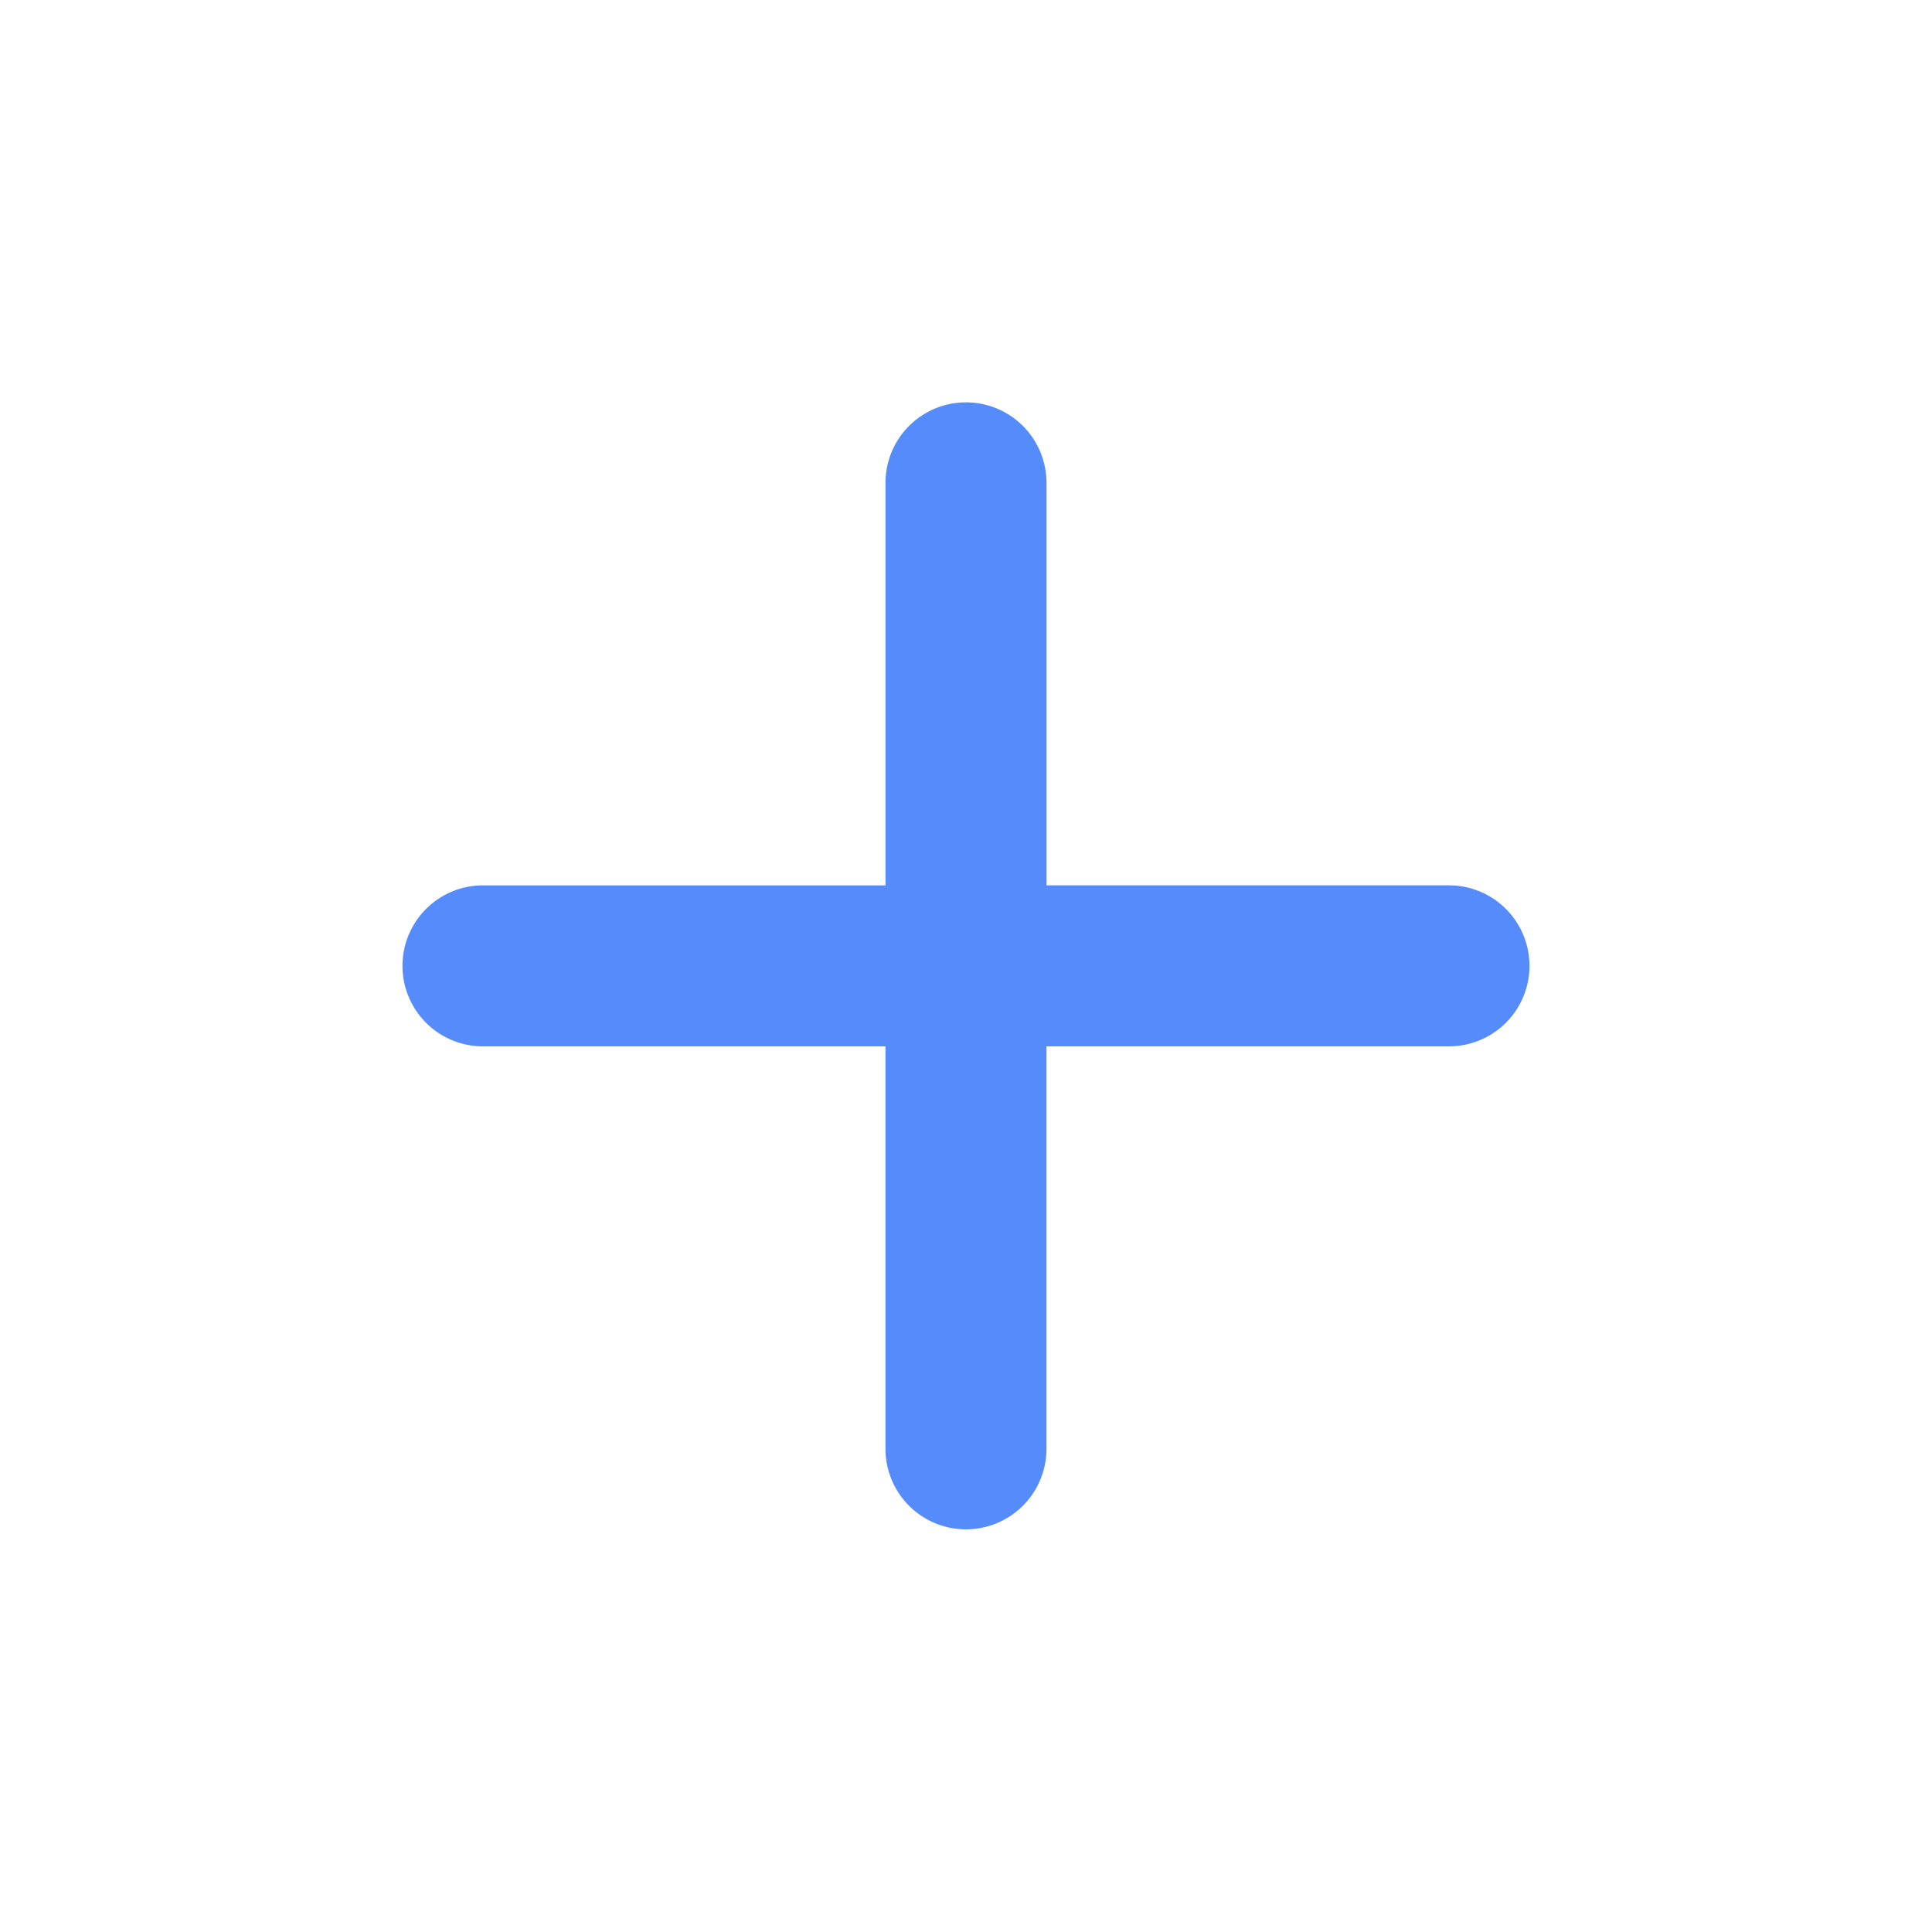
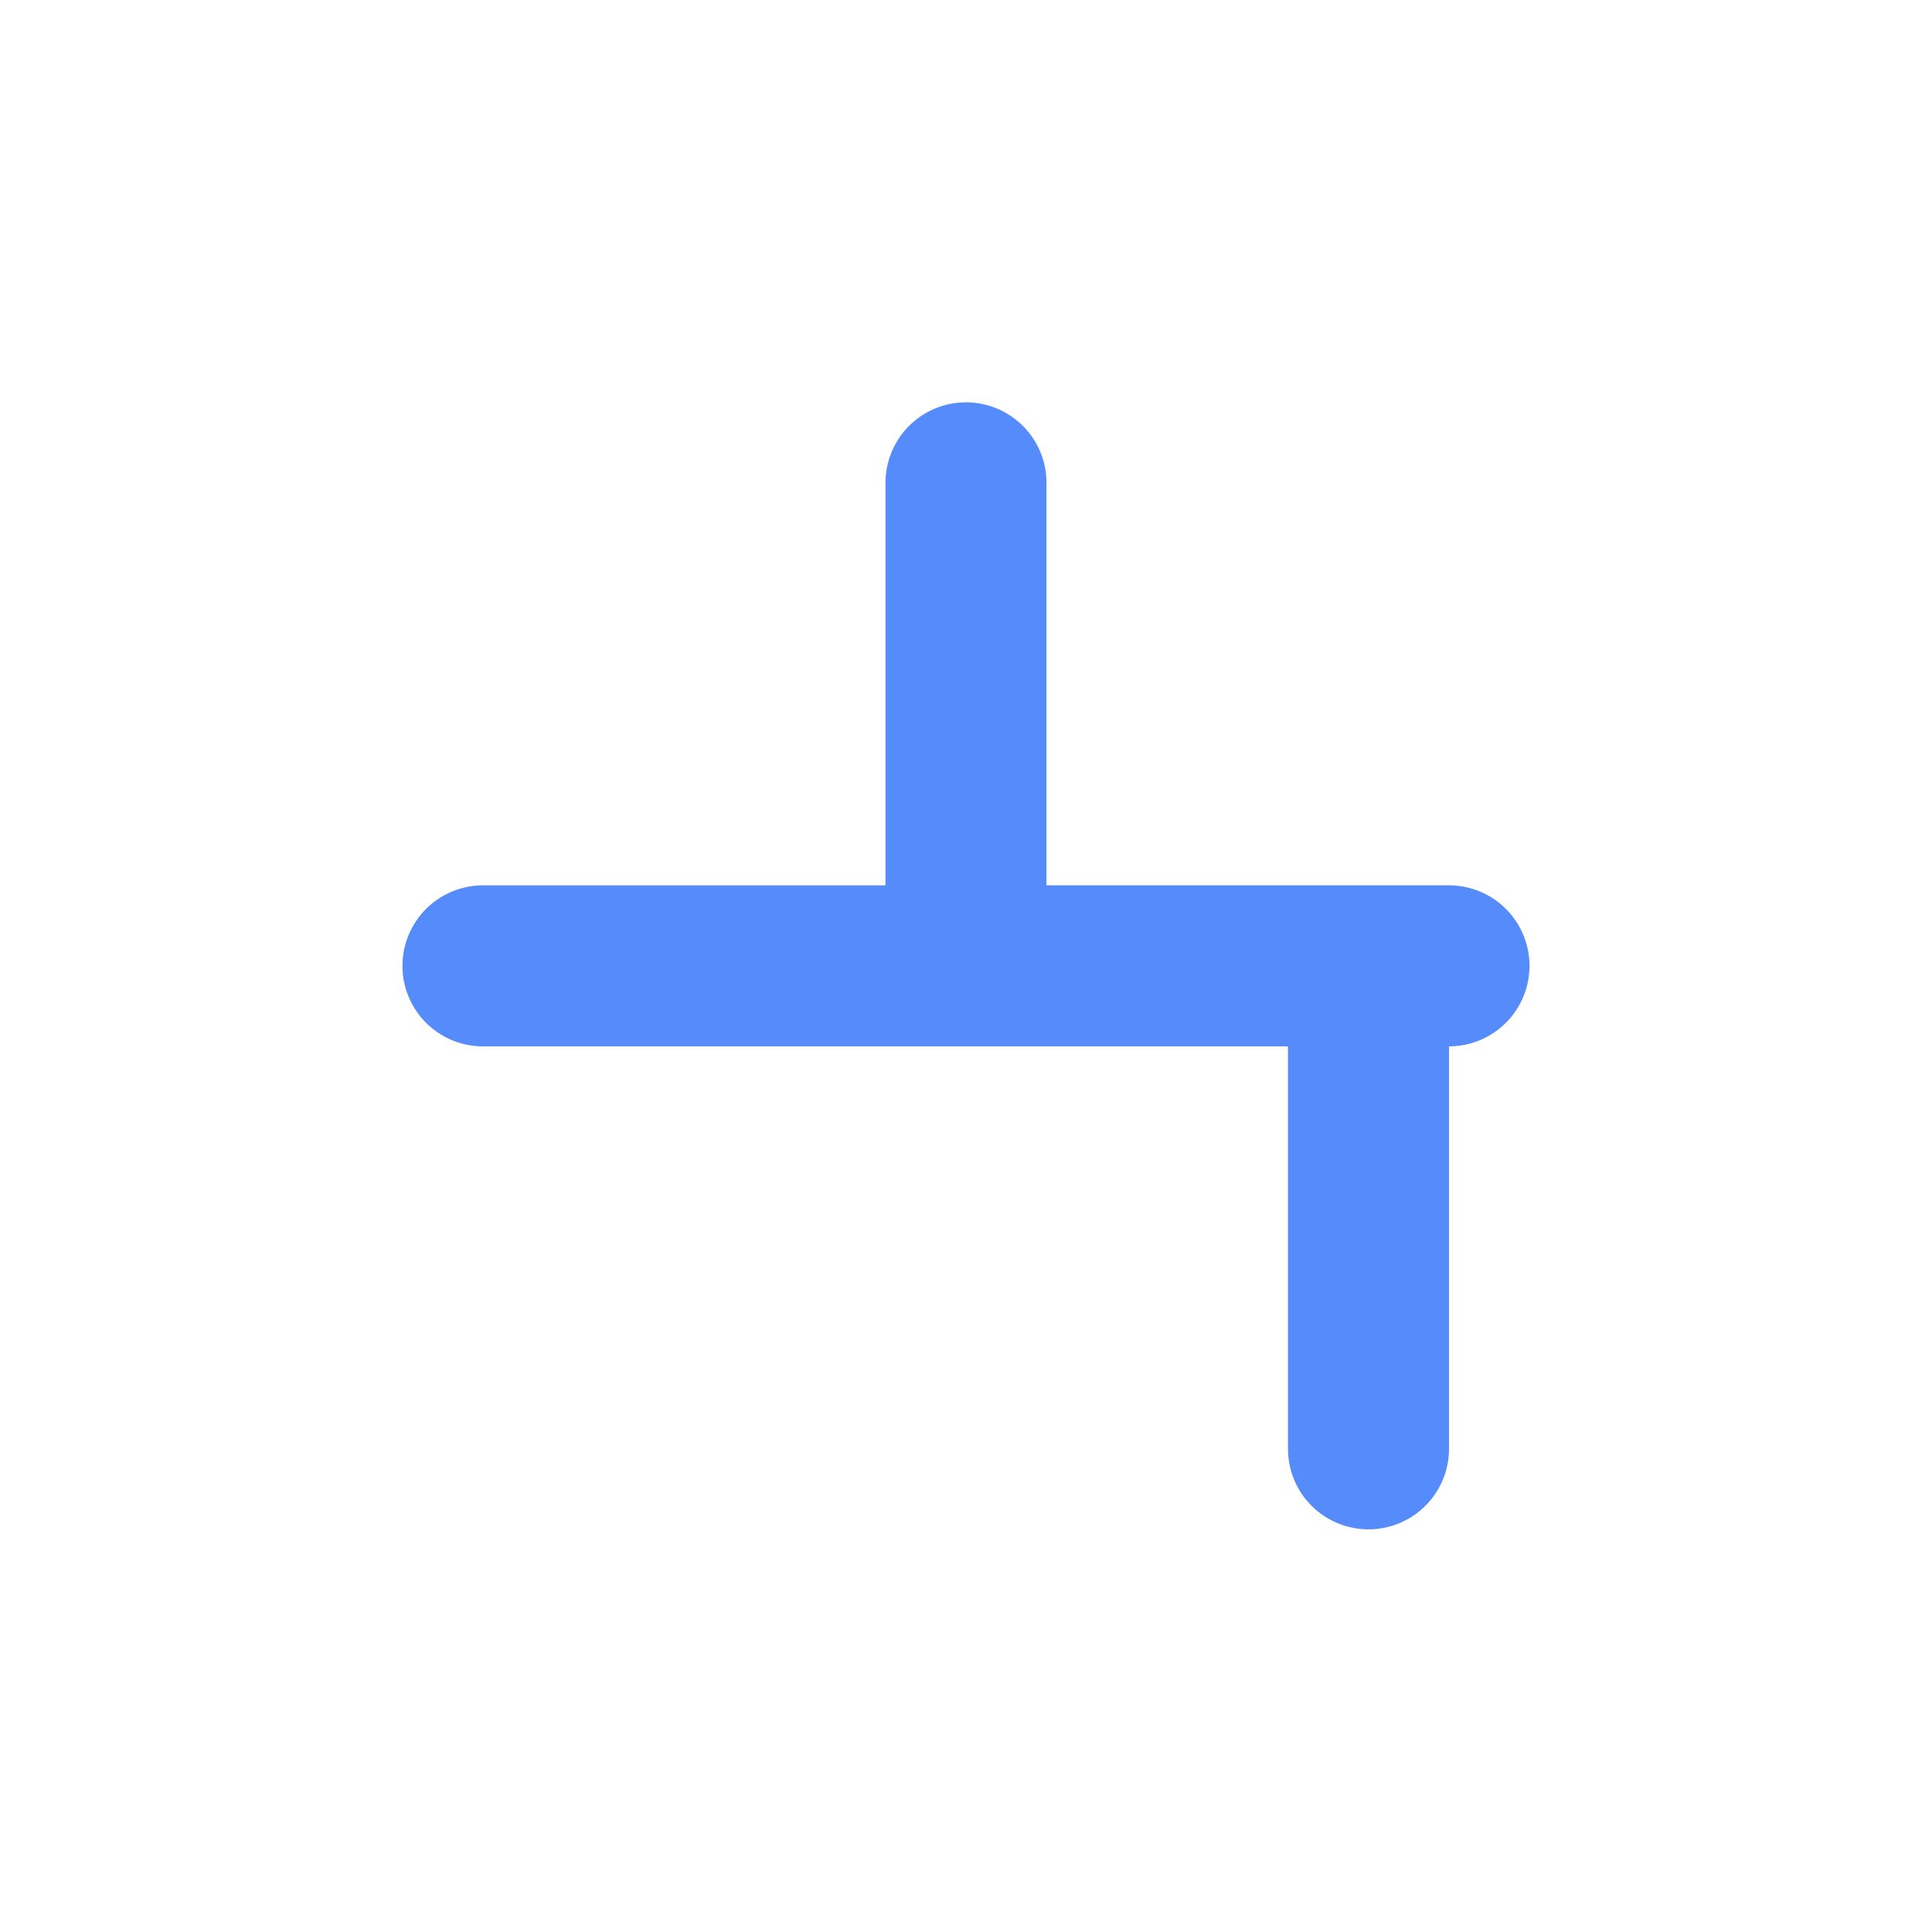
<svg xmlns="http://www.w3.org/2000/svg" fill="none" viewBox="0 0 80 80">
-   <path fill="#568BFB" d="M60 43.327H43.332v16.666a3.333 3.333 0 0 1-6.667 0V43.328H19.999a3.333 3.333 0 0 1 0-6.667h16.667V19.994a3.333 3.333 0 1 1 6.667 0V36.66h16.666a3.333 3.333 0 1 1 0 6.667Z" />
+   <path fill="#568BFB" d="M60 43.327v16.666a3.333 3.333 0 0 1-6.667 0V43.328H19.999a3.333 3.333 0 0 1 0-6.667h16.667V19.994a3.333 3.333 0 1 1 6.667 0V36.66h16.666a3.333 3.333 0 1 1 0 6.667Z" />
</svg>